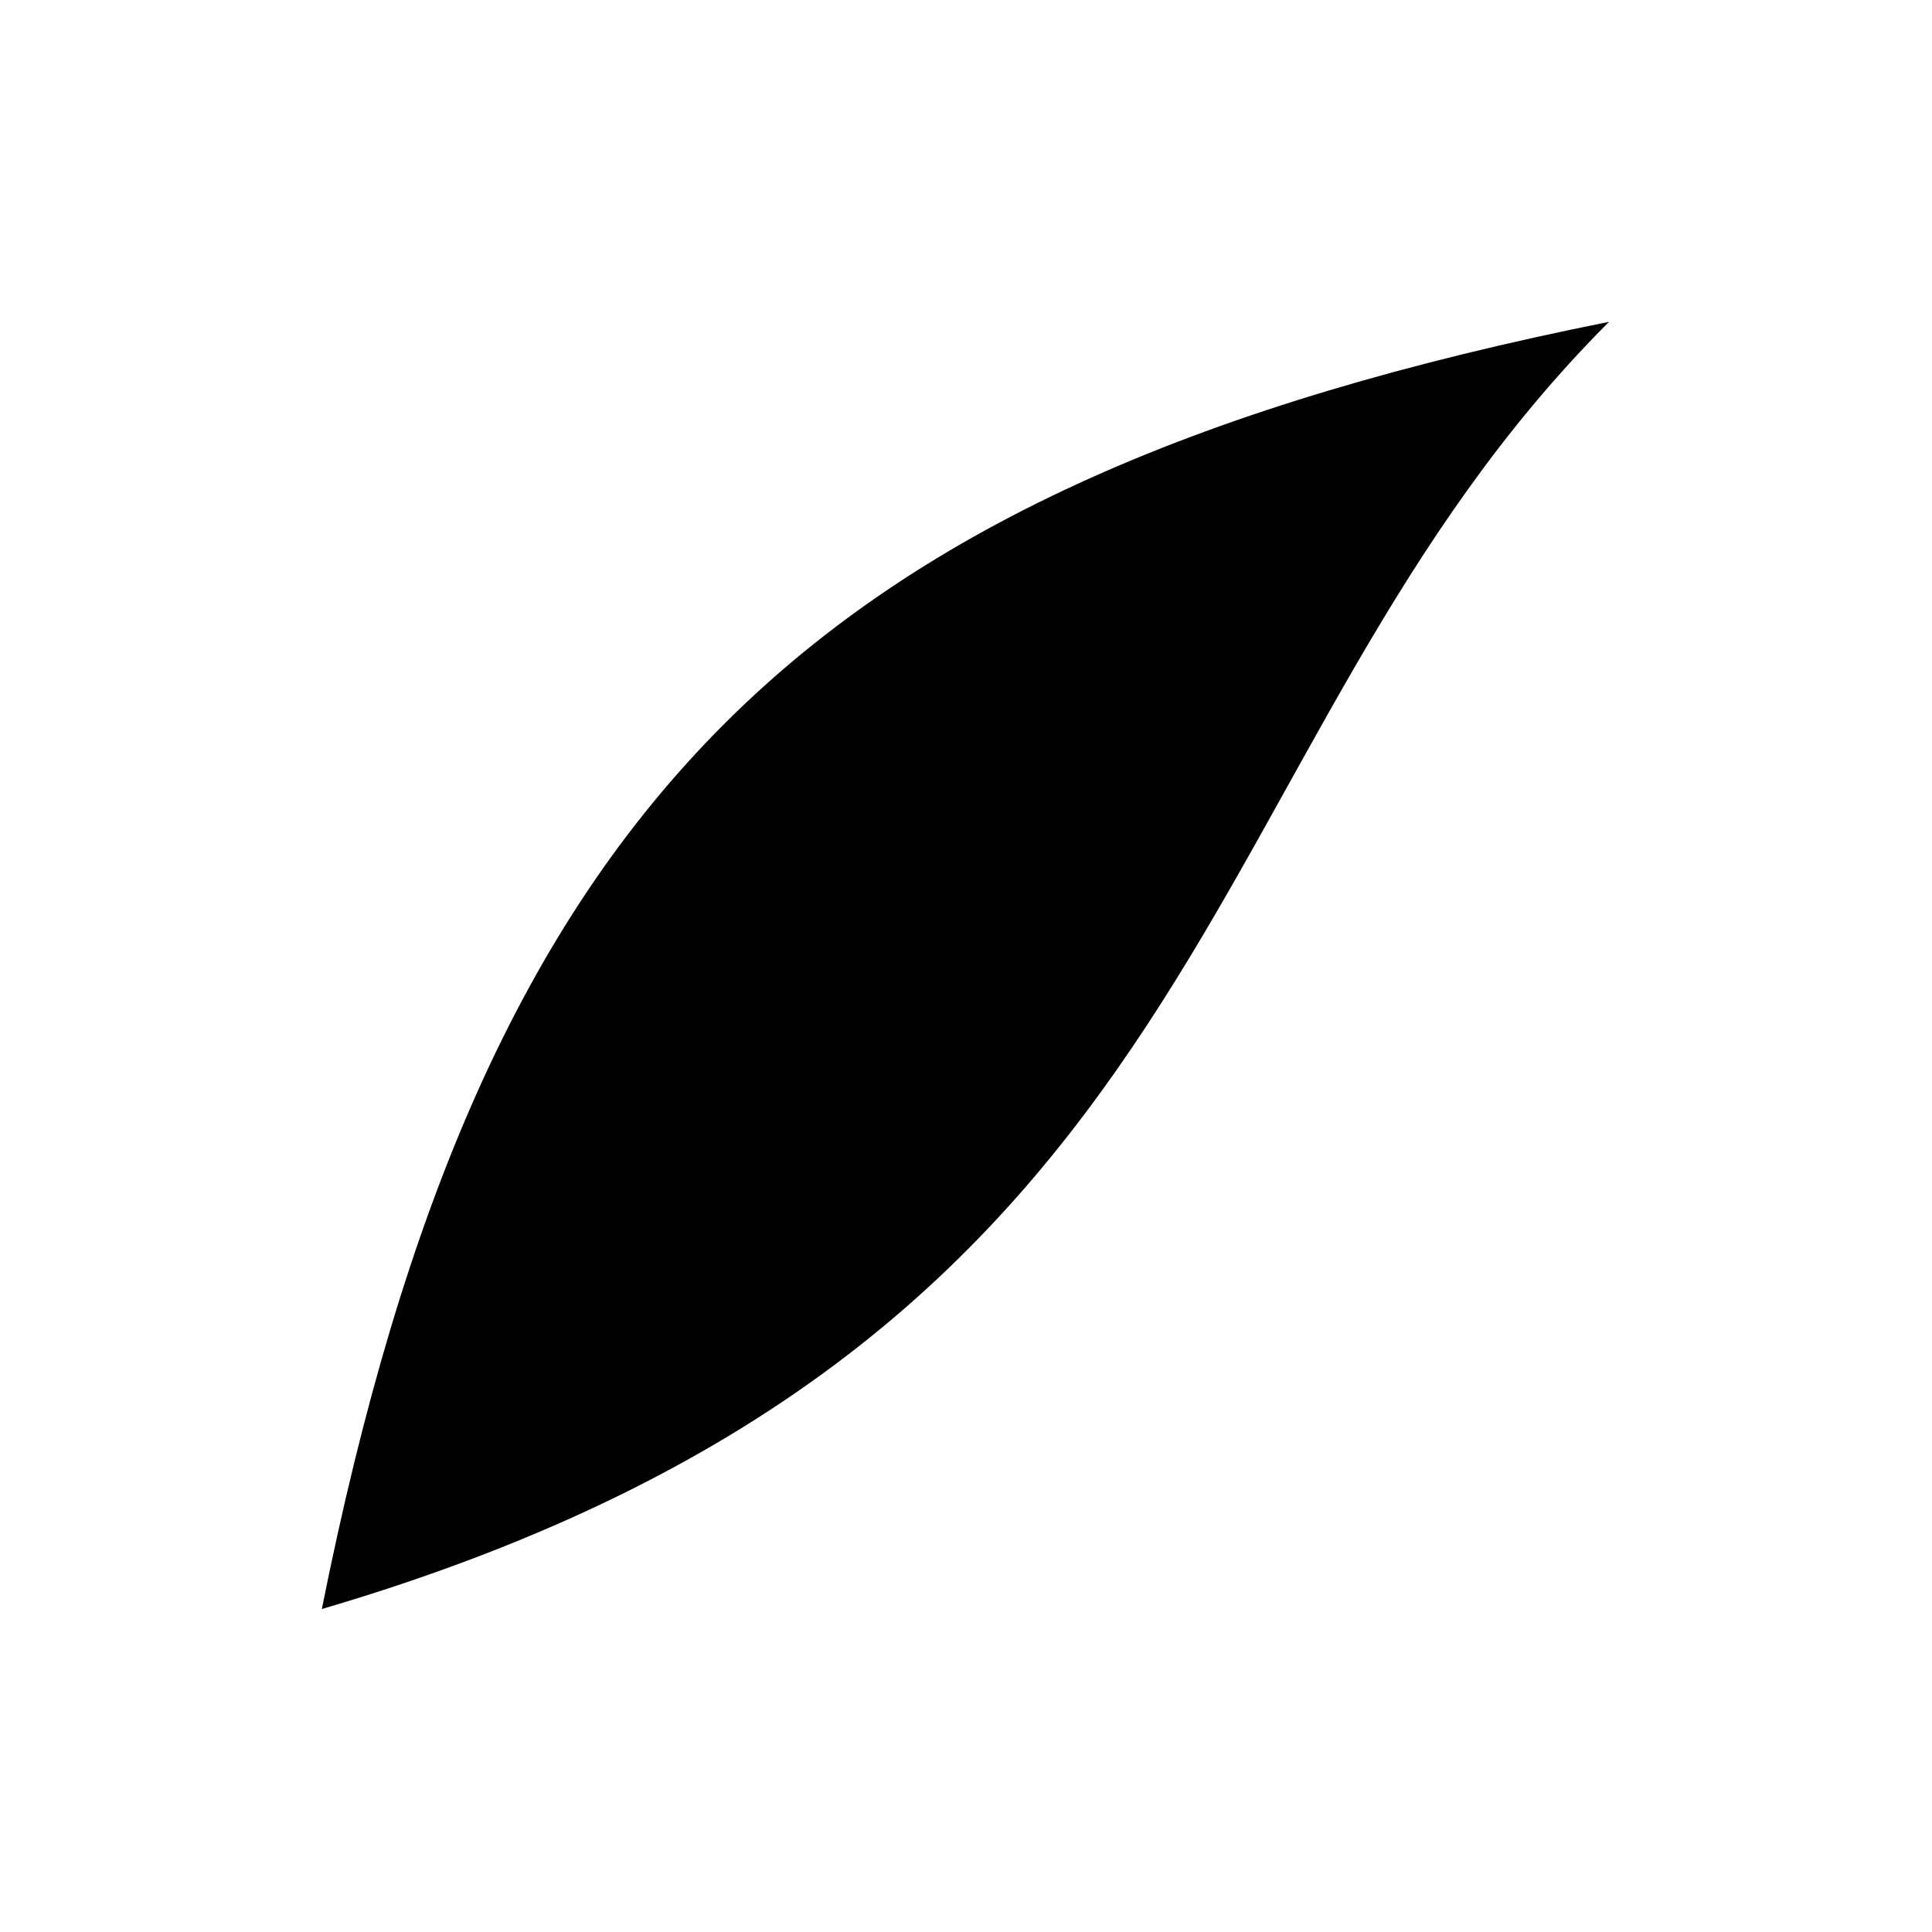
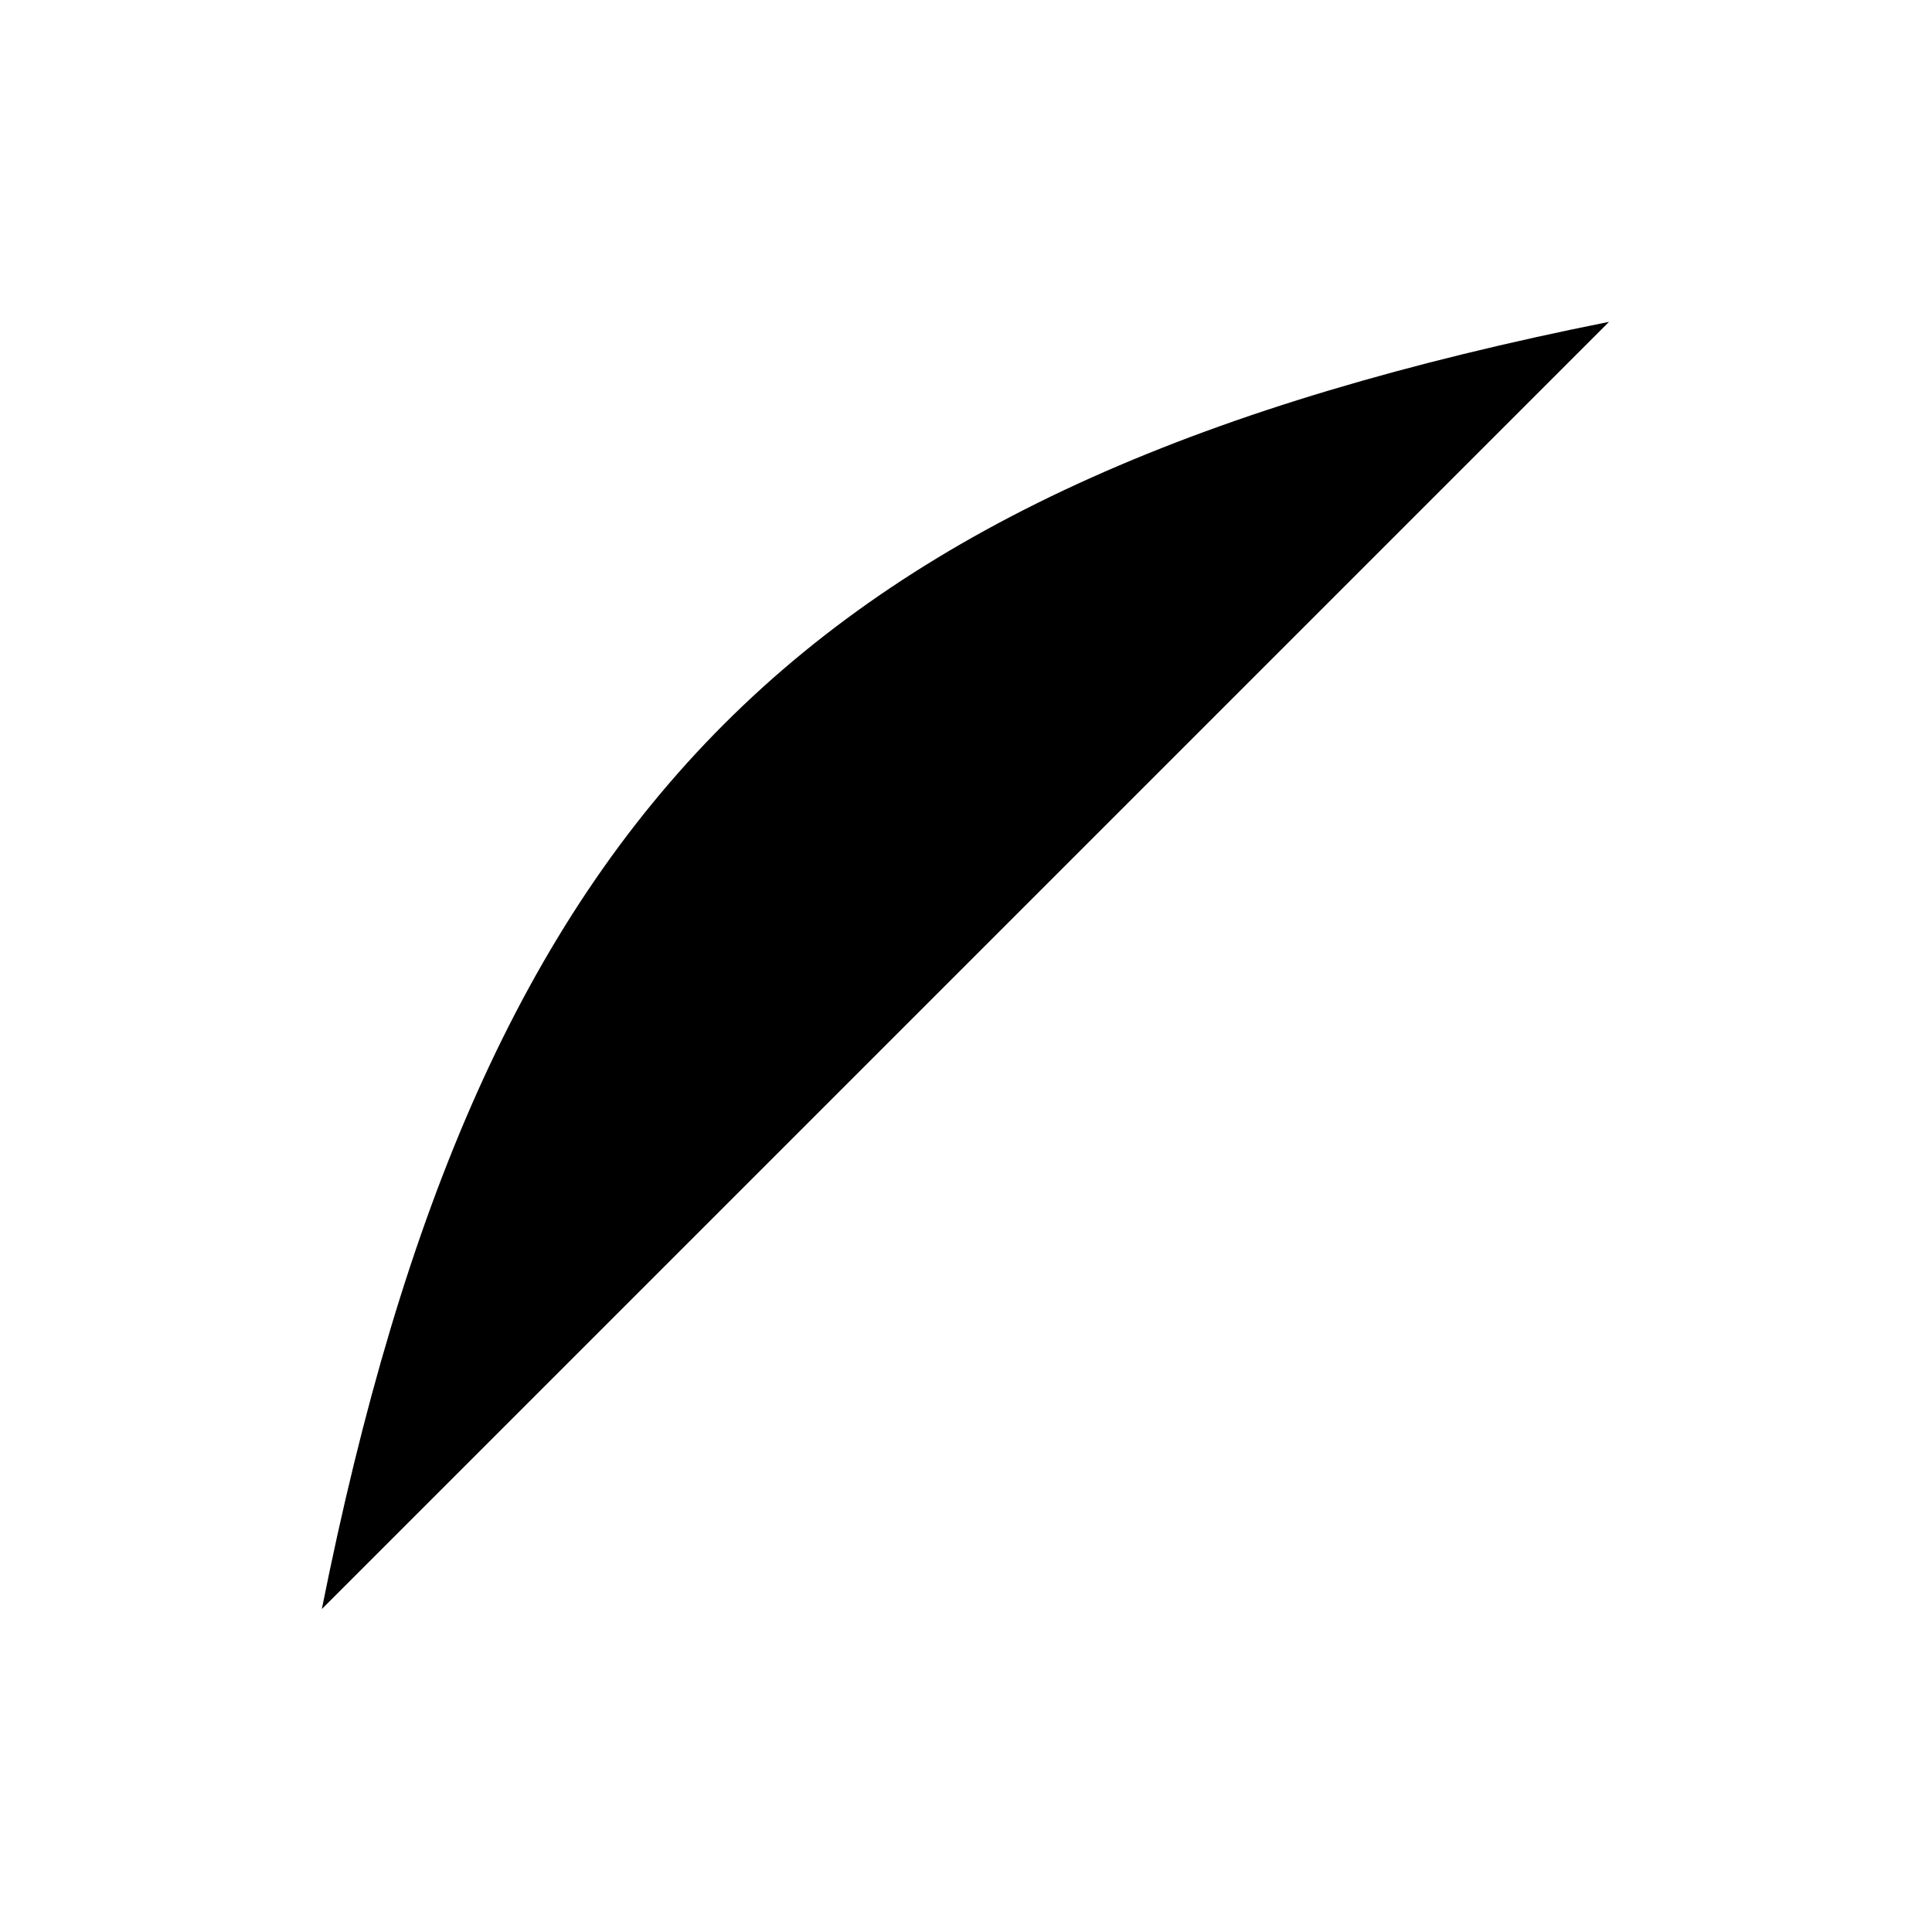
<svg xmlns="http://www.w3.org/2000/svg" viewBox="0 0 24.00 24.00" data-guides="{&quot;vertical&quot;:[],&quot;horizontal&quot;:[]}">
  <defs>
    <linearGradient id="tSvgGradientee7f0ba518" x1="11.993" x2="11.993" y1="19.988" y2="3.998" color="rgb(51, 51, 51)" fill="rgb(0, 0, 0)" gradientUnits="userSpaceOnUse" gradientTransform="">
      <stop offset="0" stop-color="hsl(20.016,100%,70%)" stop-opacity="1" transform="translate(-5988, -4988)" />
      <stop offset="1" stop-color="hsl(358.524,100%,68.43%)" stop-opacity="1" transform="translate(-5988, -4988)" />
    </linearGradient>
  </defs>
-   <path fill="url(#tSvgGradientee7f0ba518)" stroke="none" fill-opacity="1" stroke-width="1" stroke-opacity="1" color="rgb(51, 51, 51)" id="tSvg15a7b815bc7" title="Path 16" d="M19.988 3.998C9.994 5.997 5.997 9.994 3.998 19.988C15.328 16.658 14.658 9.328 19.988 3.998" />
+   <path fill="url(#tSvgGradientee7f0ba518)" stroke="none" fill-opacity="1" stroke-width="1" stroke-opacity="1" color="rgb(51, 51, 51)" id="tSvg15a7b815bc7" title="Path 16" d="M19.988 3.998C9.994 5.997 5.997 9.994 3.998 19.988" />
</svg>